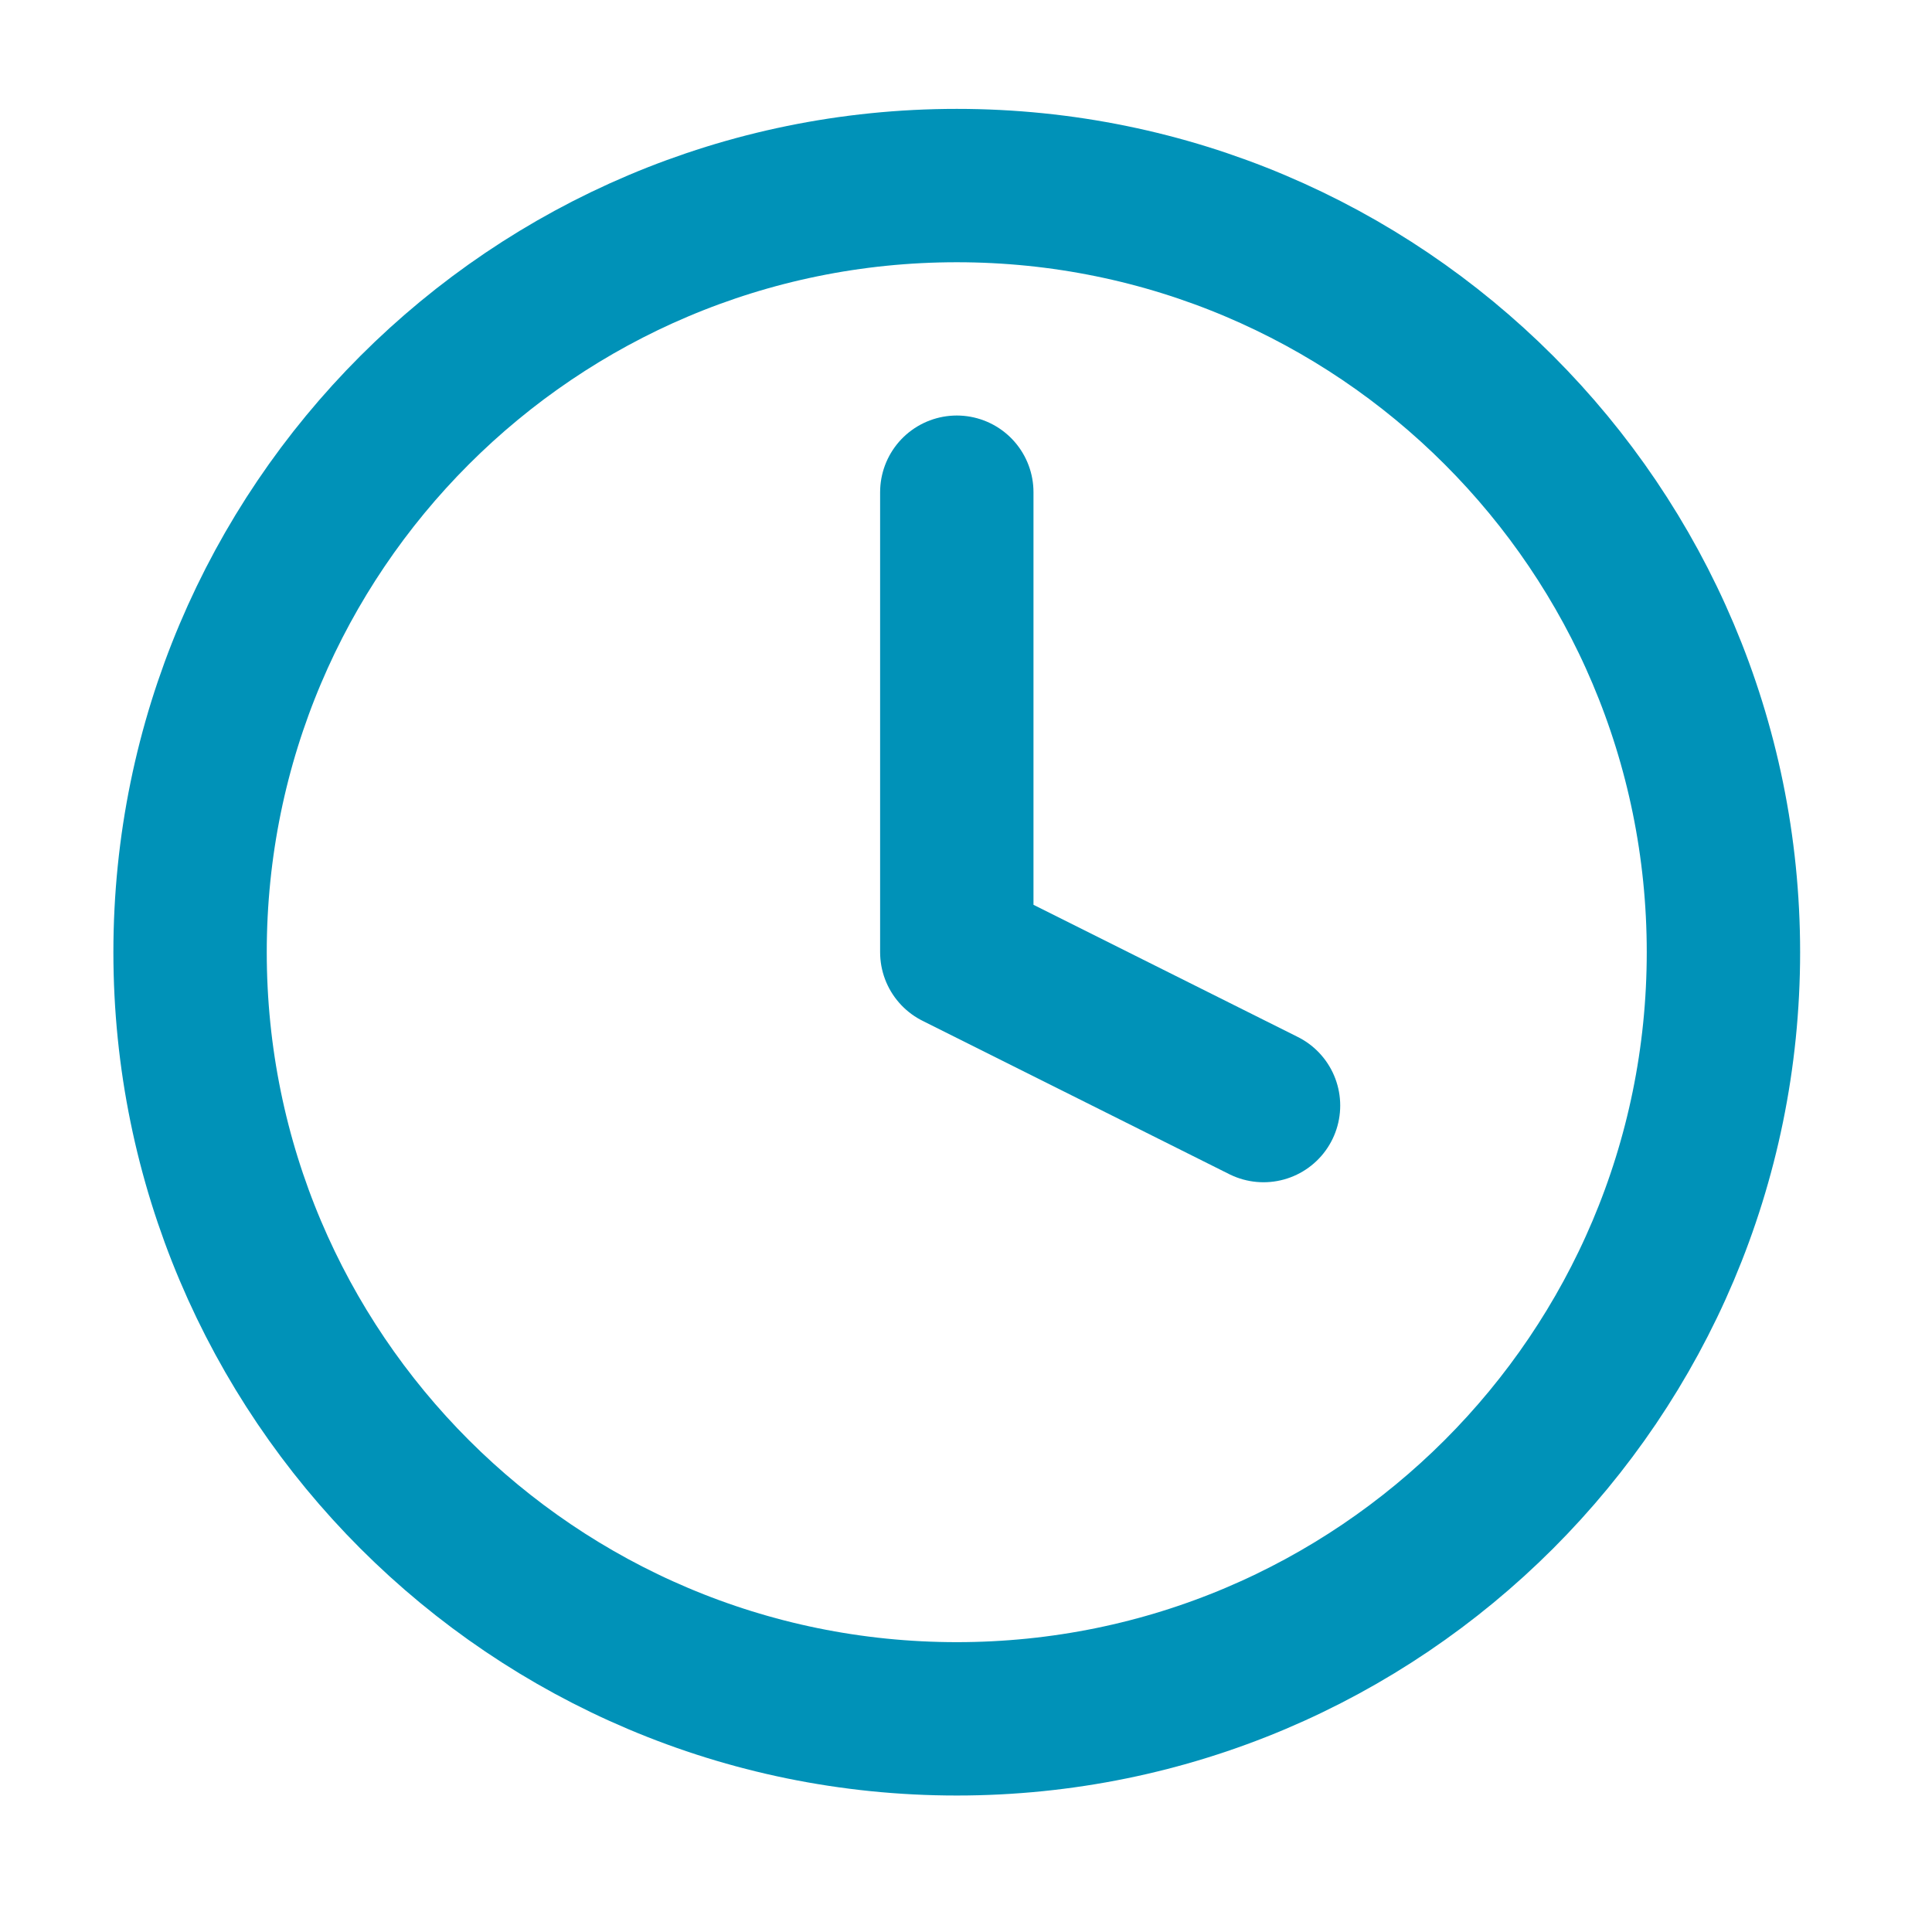
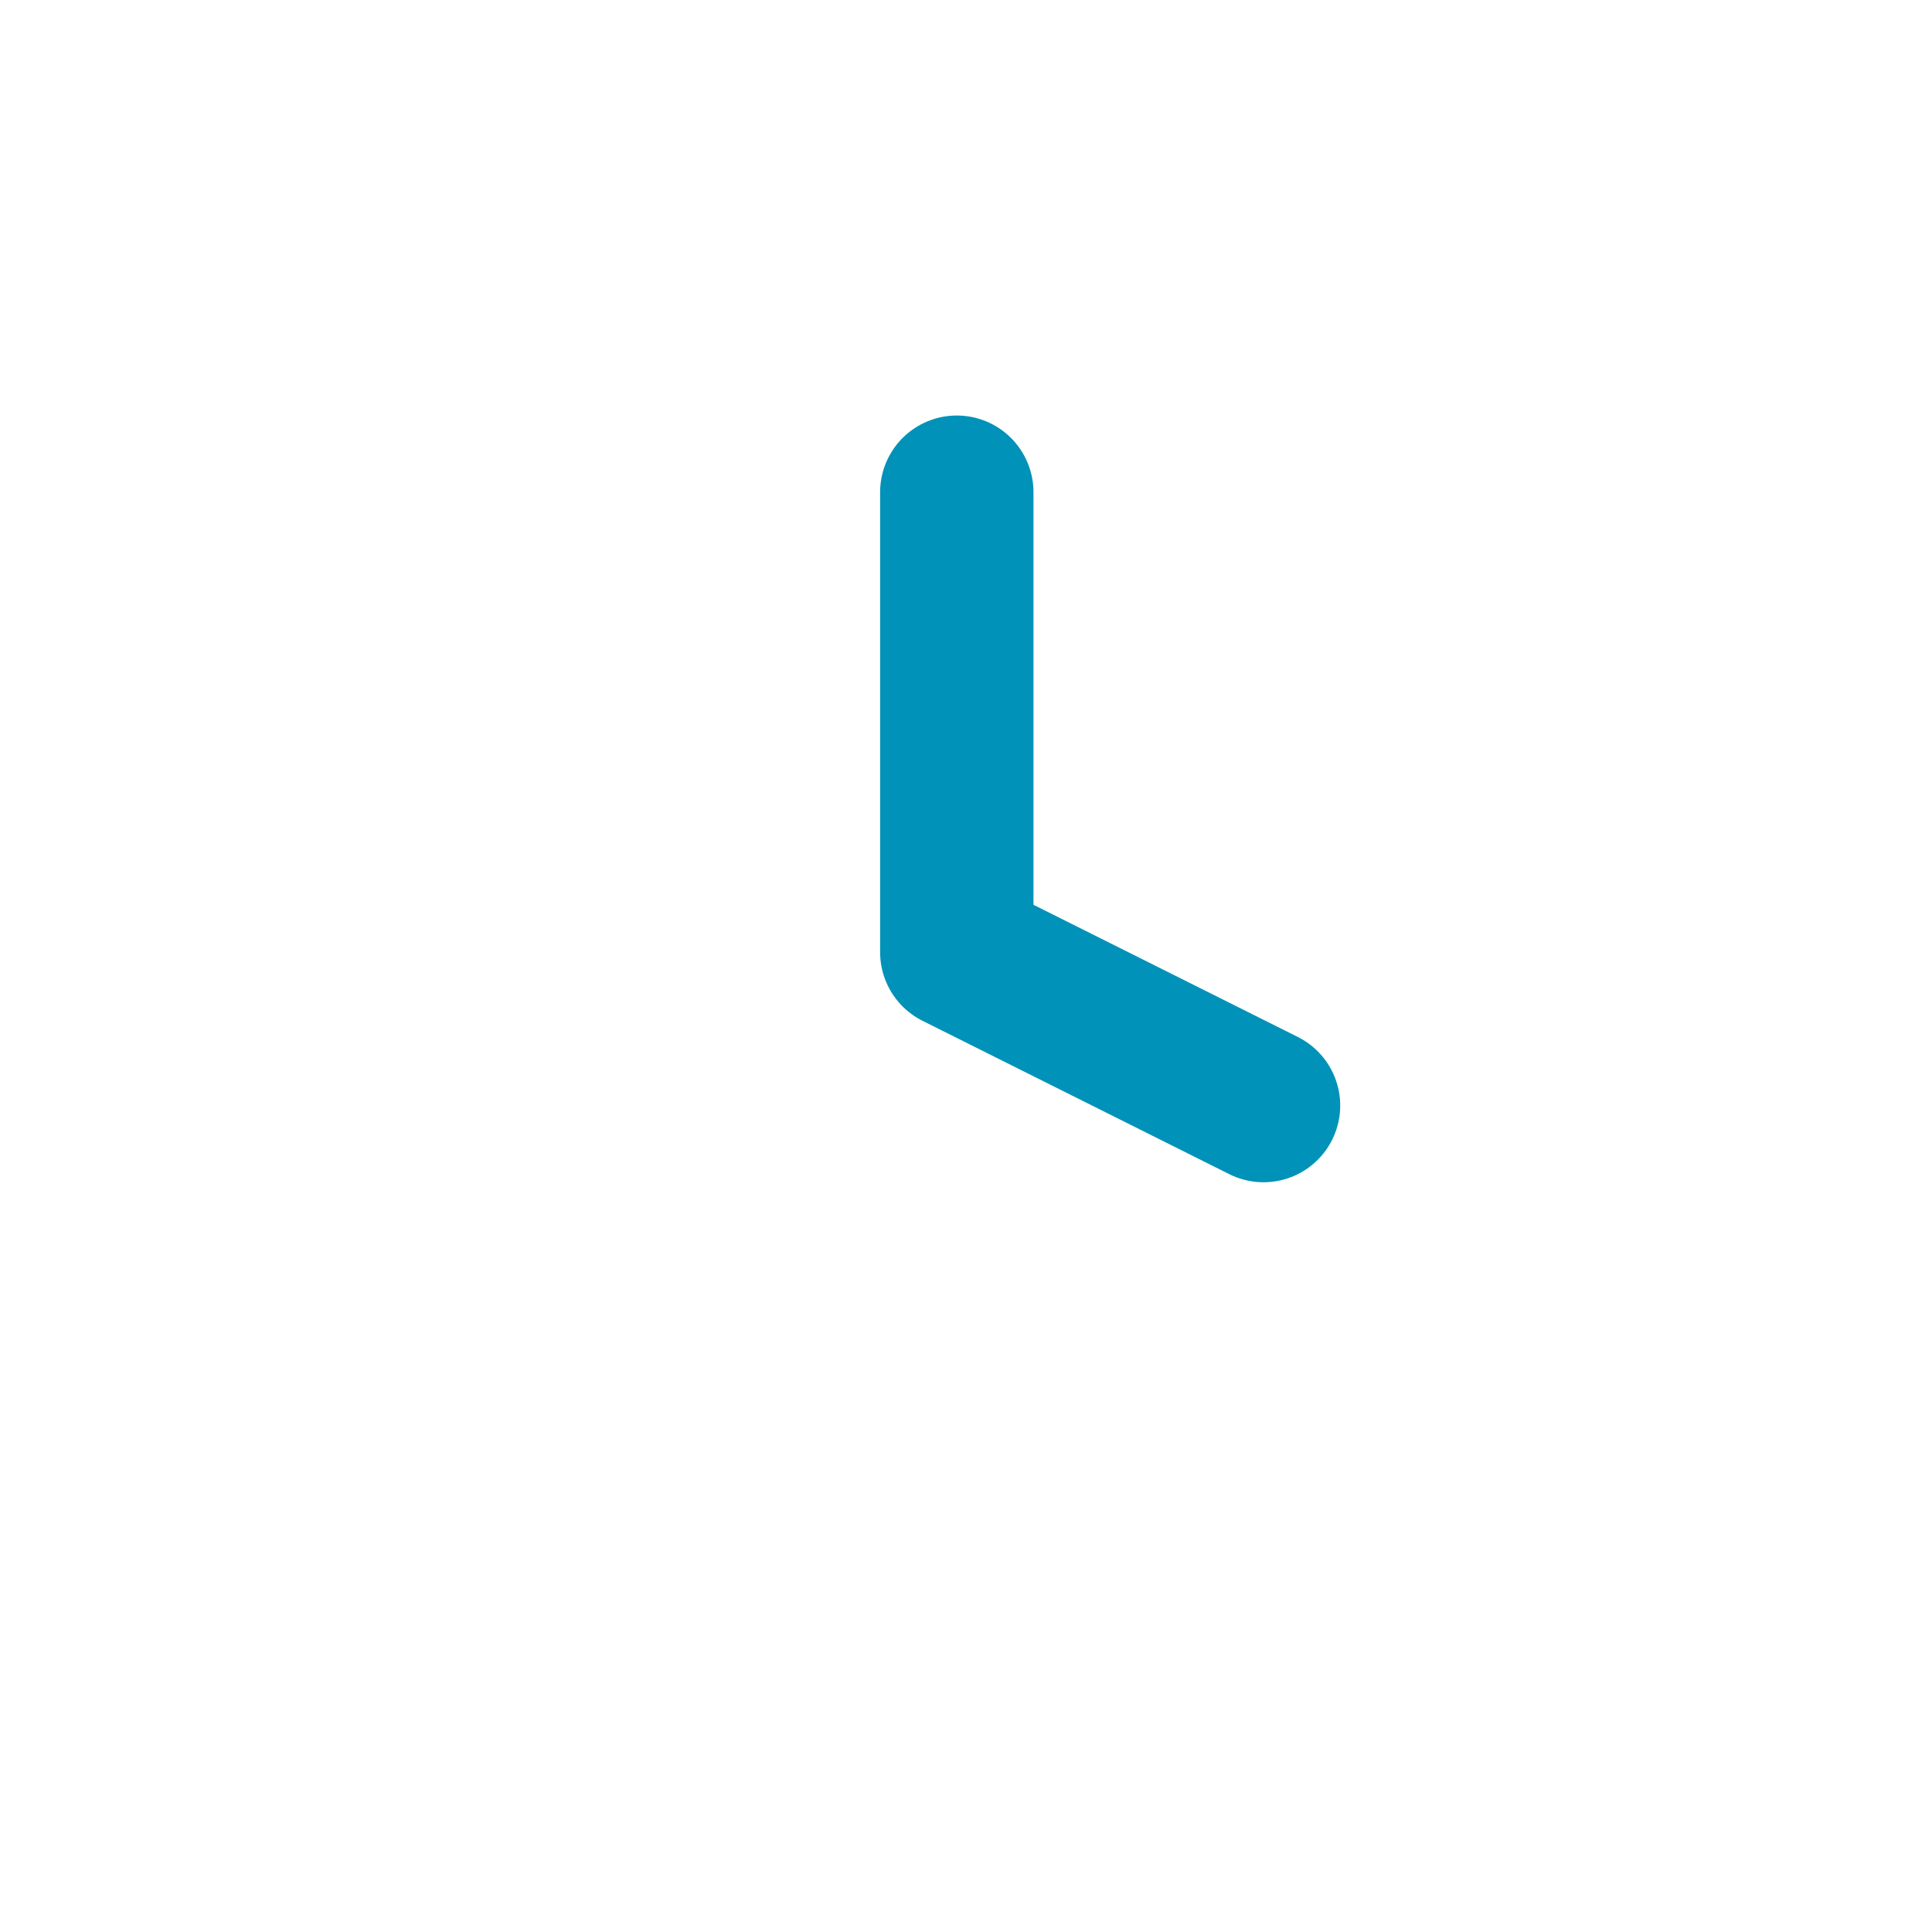
<svg xmlns="http://www.w3.org/2000/svg" width="21" height="21" viewBox="0 0 21 21" fill="none">
  <path d="M10.4 5.35V10.35L13.734 12.017" stroke="#0092B8" stroke-width="1.667" stroke-linecap="round" stroke-linejoin="round" />
-   <path d="M10.4 18.683C15.002 18.683 18.733 14.953 18.733 10.35C18.733 5.748 15.002 2.017 10.4 2.017C5.797 2.017 2.066 5.748 2.066 10.35C2.066 14.953 5.797 18.683 10.4 18.683Z" stroke="#0092B8" stroke-width="1.667" stroke-linecap="round" stroke-linejoin="round" />
</svg>